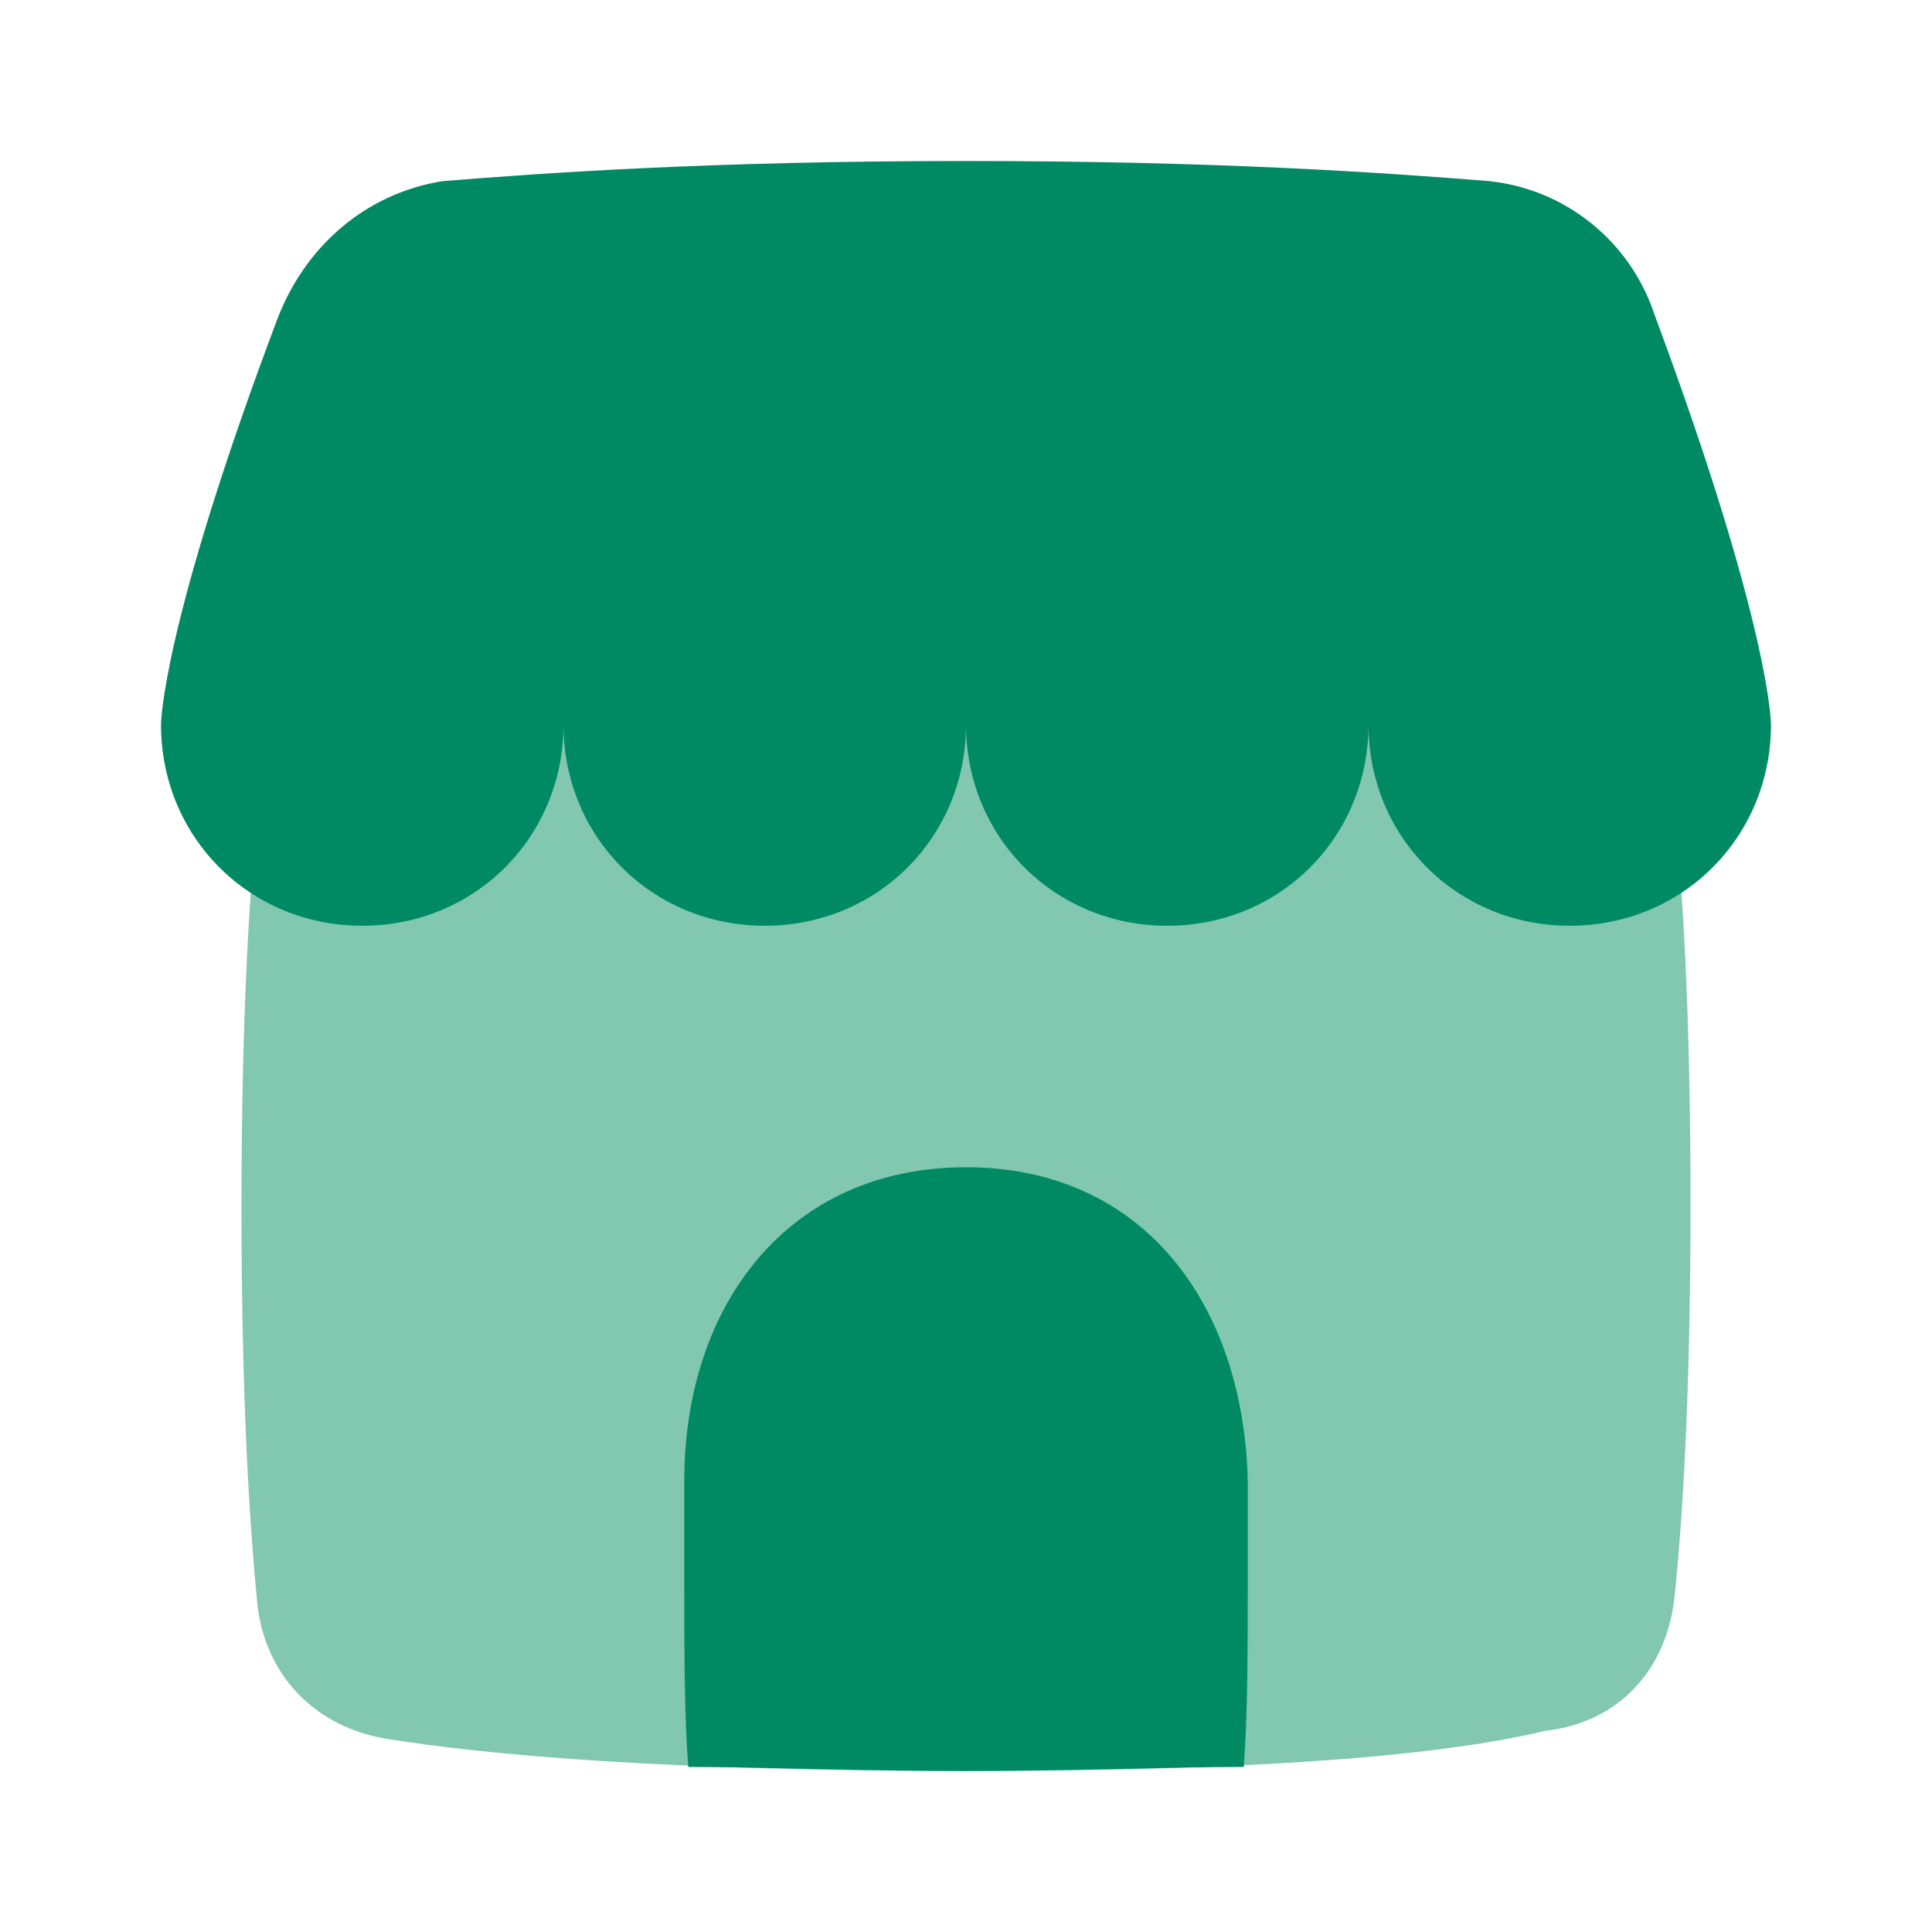
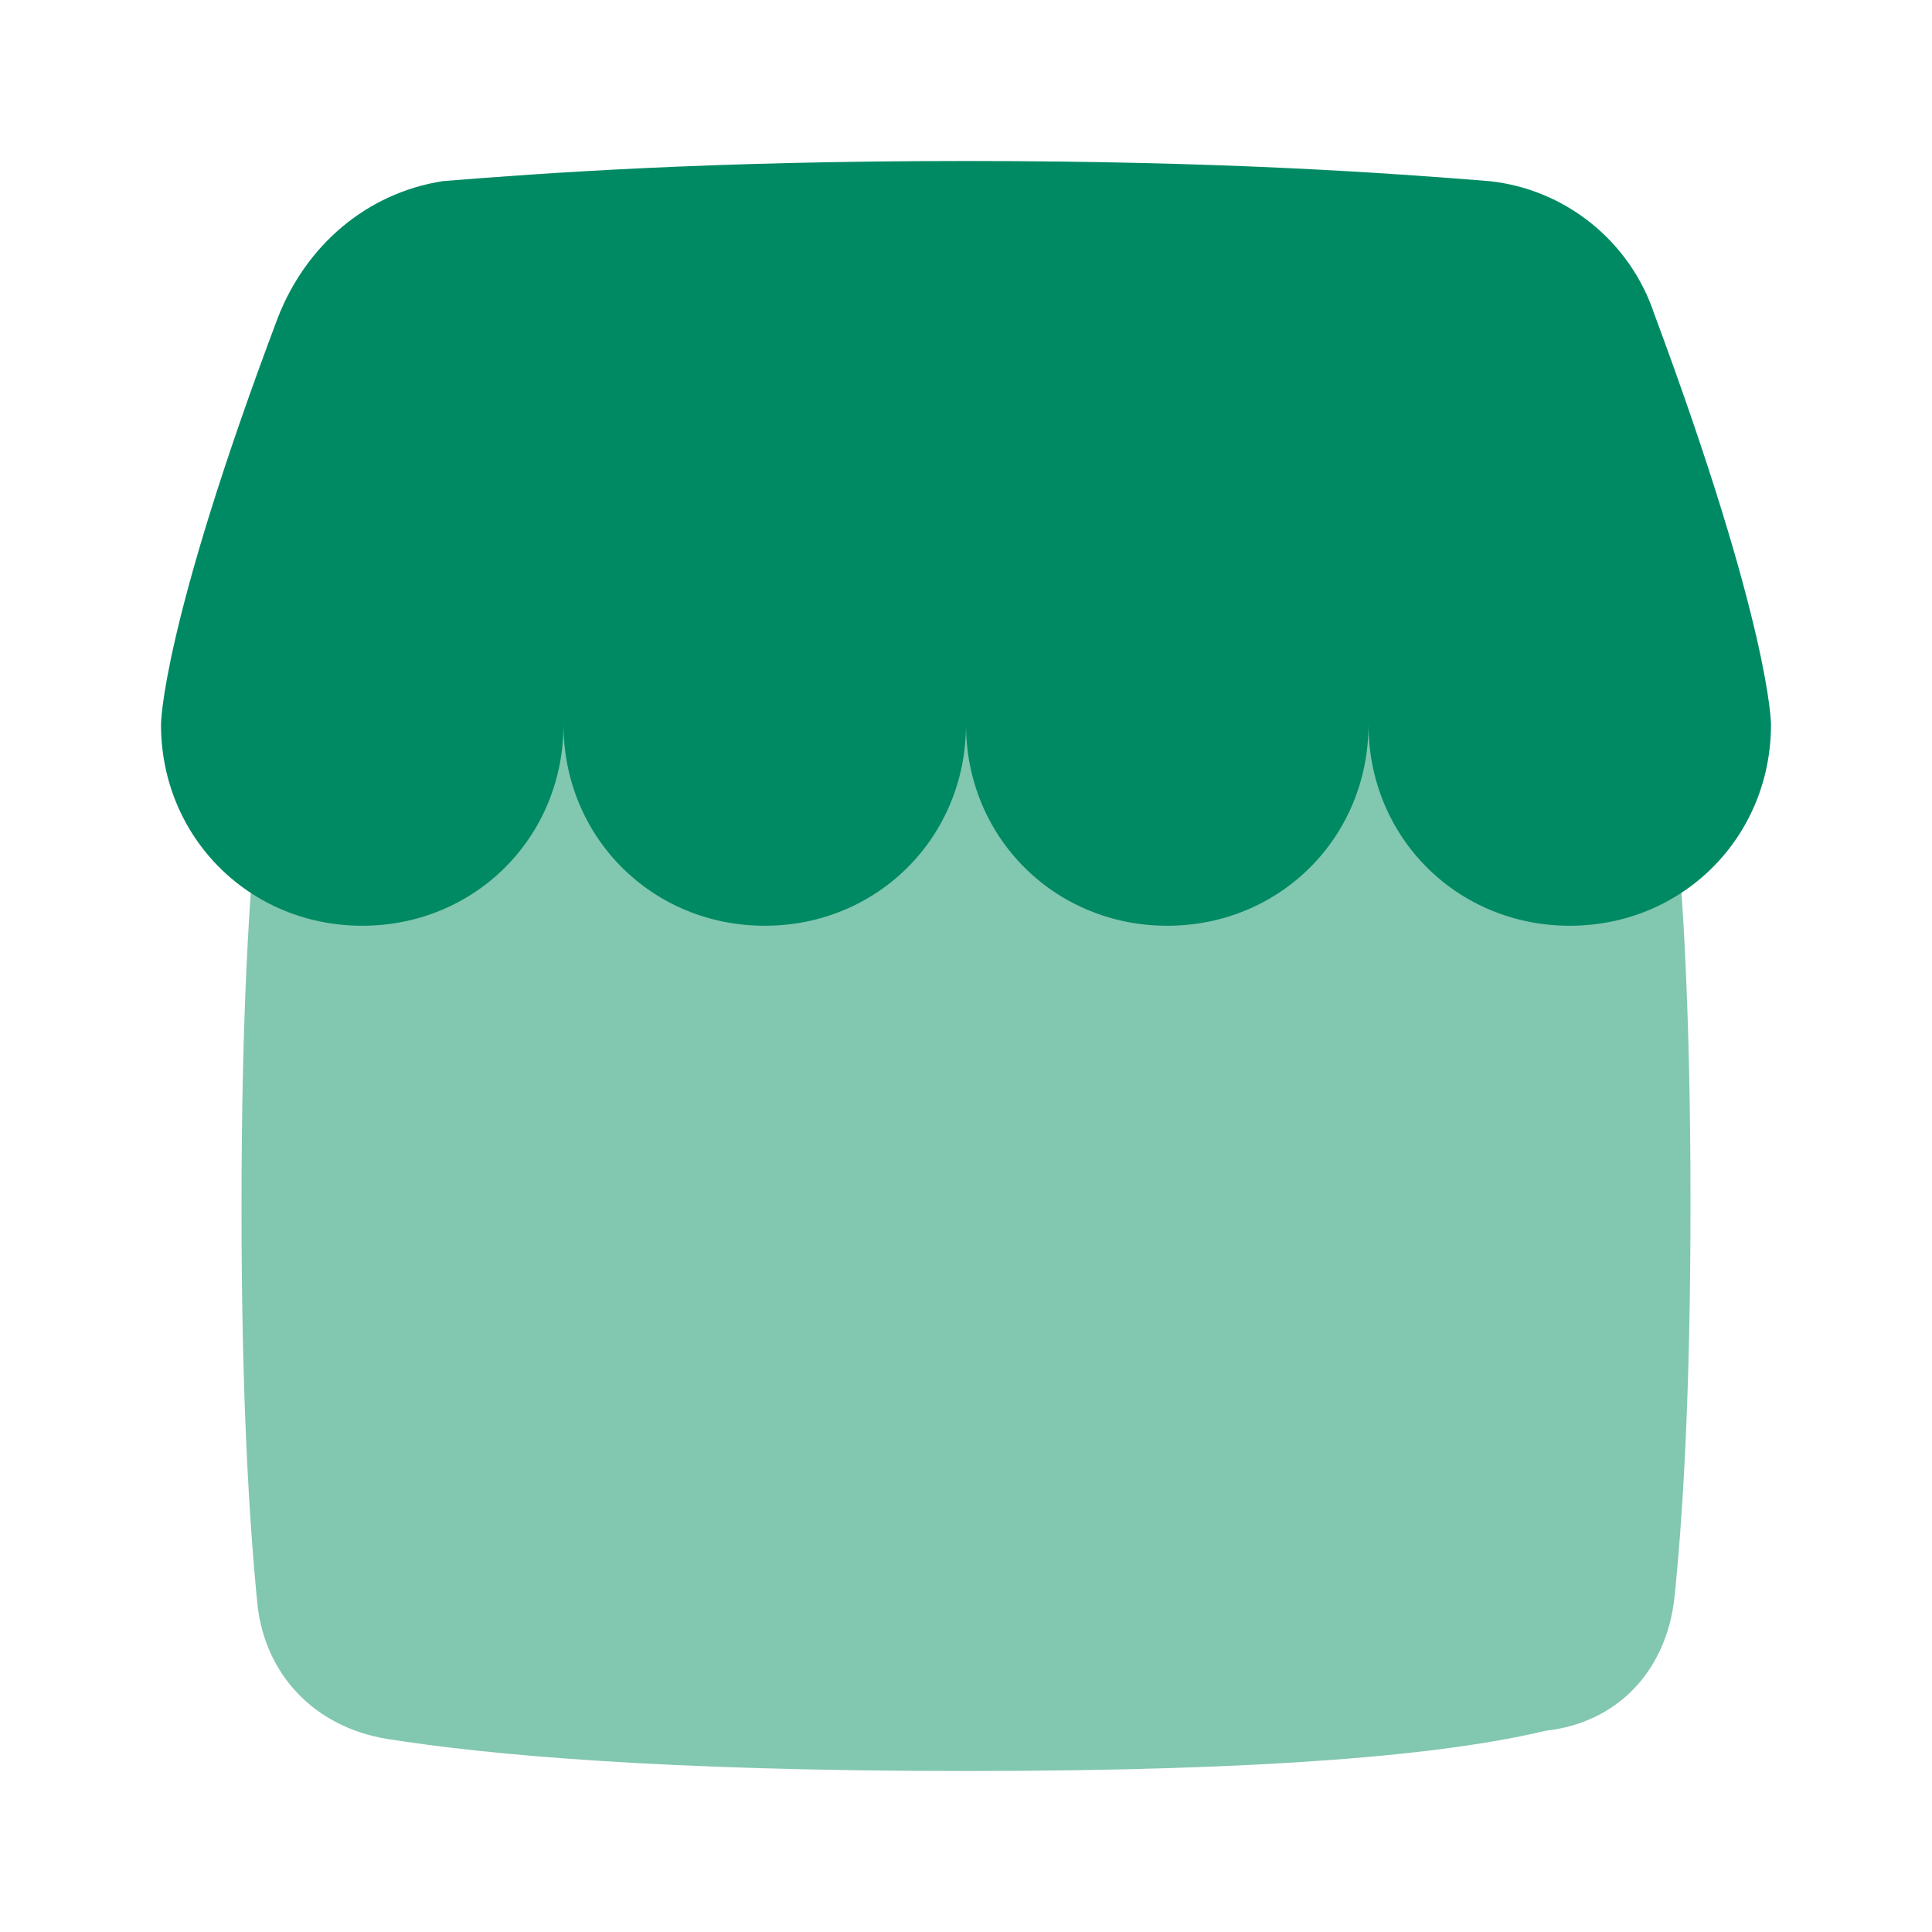
<svg xmlns="http://www.w3.org/2000/svg" version="1.1" id="Calque_1" x="0px" y="0px" viewBox="0 0 48 48" style="enable-background:new 0 0 48 48;" xml:space="preserve">
  <style type="text/css">
	.st0{fill:#82C7B0;}
	.st1{fill-rule:evenodd;clip-rule:evenodd;fill:#008A63;}
</style>
  <g transform="matrix(1,0,0,1,0,0)">
    <path class="st0" d="M6.4,20.2c0.2-1.8,1.4-3.1,3.2-3.3C12.1,16.4,16.5,16,24,16s11.9,0.4,14.4,0.8c1.8,0.3,3,1.6,3.2,3.3   c0.2,1.9,0.4,5,0.4,9.8s-0.2,7.9-0.4,9.8c-0.2,1.8-1.4,3.1-3.2,3.3C35.9,43.6,31.5,44,24,44s-11.9-0.4-14.4-0.8   c-1.8-0.3-3-1.6-3.2-3.3C6.2,37.9,6,34.8,6,30S6.2,22.1,6.4,20.2z" />
    <path class="st1" d="M6.9,7.9C7.6,6.1,9.1,4.8,11,4.5C13.5,4.3,17.6,4,24,4s10.5,0.3,13,0.5c1.9,0.2,3.5,1.5,4.1,3.3   C44,15.6,44,18,44,18c0,2.8-2.2,5-5,5s-5-2.2-5-5c0,2.8-2.2,5-5,5s-5-2.2-5-5c0,2.8-2.2,5-5,5s-5-2.2-5-5c0,2.8-2.2,5-5,5   c-2.8,0-5-2.2-5-5C4,18,4,15.6,6.9,7.9z" />
-     <path class="st1" d="M30.9,43.9C29,43.9,26.7,44,24,44s-5-0.1-6.9-0.1C17,42.6,17,41,17,39c0-0.8,0-1.5,0-2.2c0-4.4,2.6-7.8,7-7.8   s6.9,3.4,7,7.8c0,0.7,0,1.4,0,2.2C31,41,31,42.6,30.9,43.9z" />
  </g>
</svg>